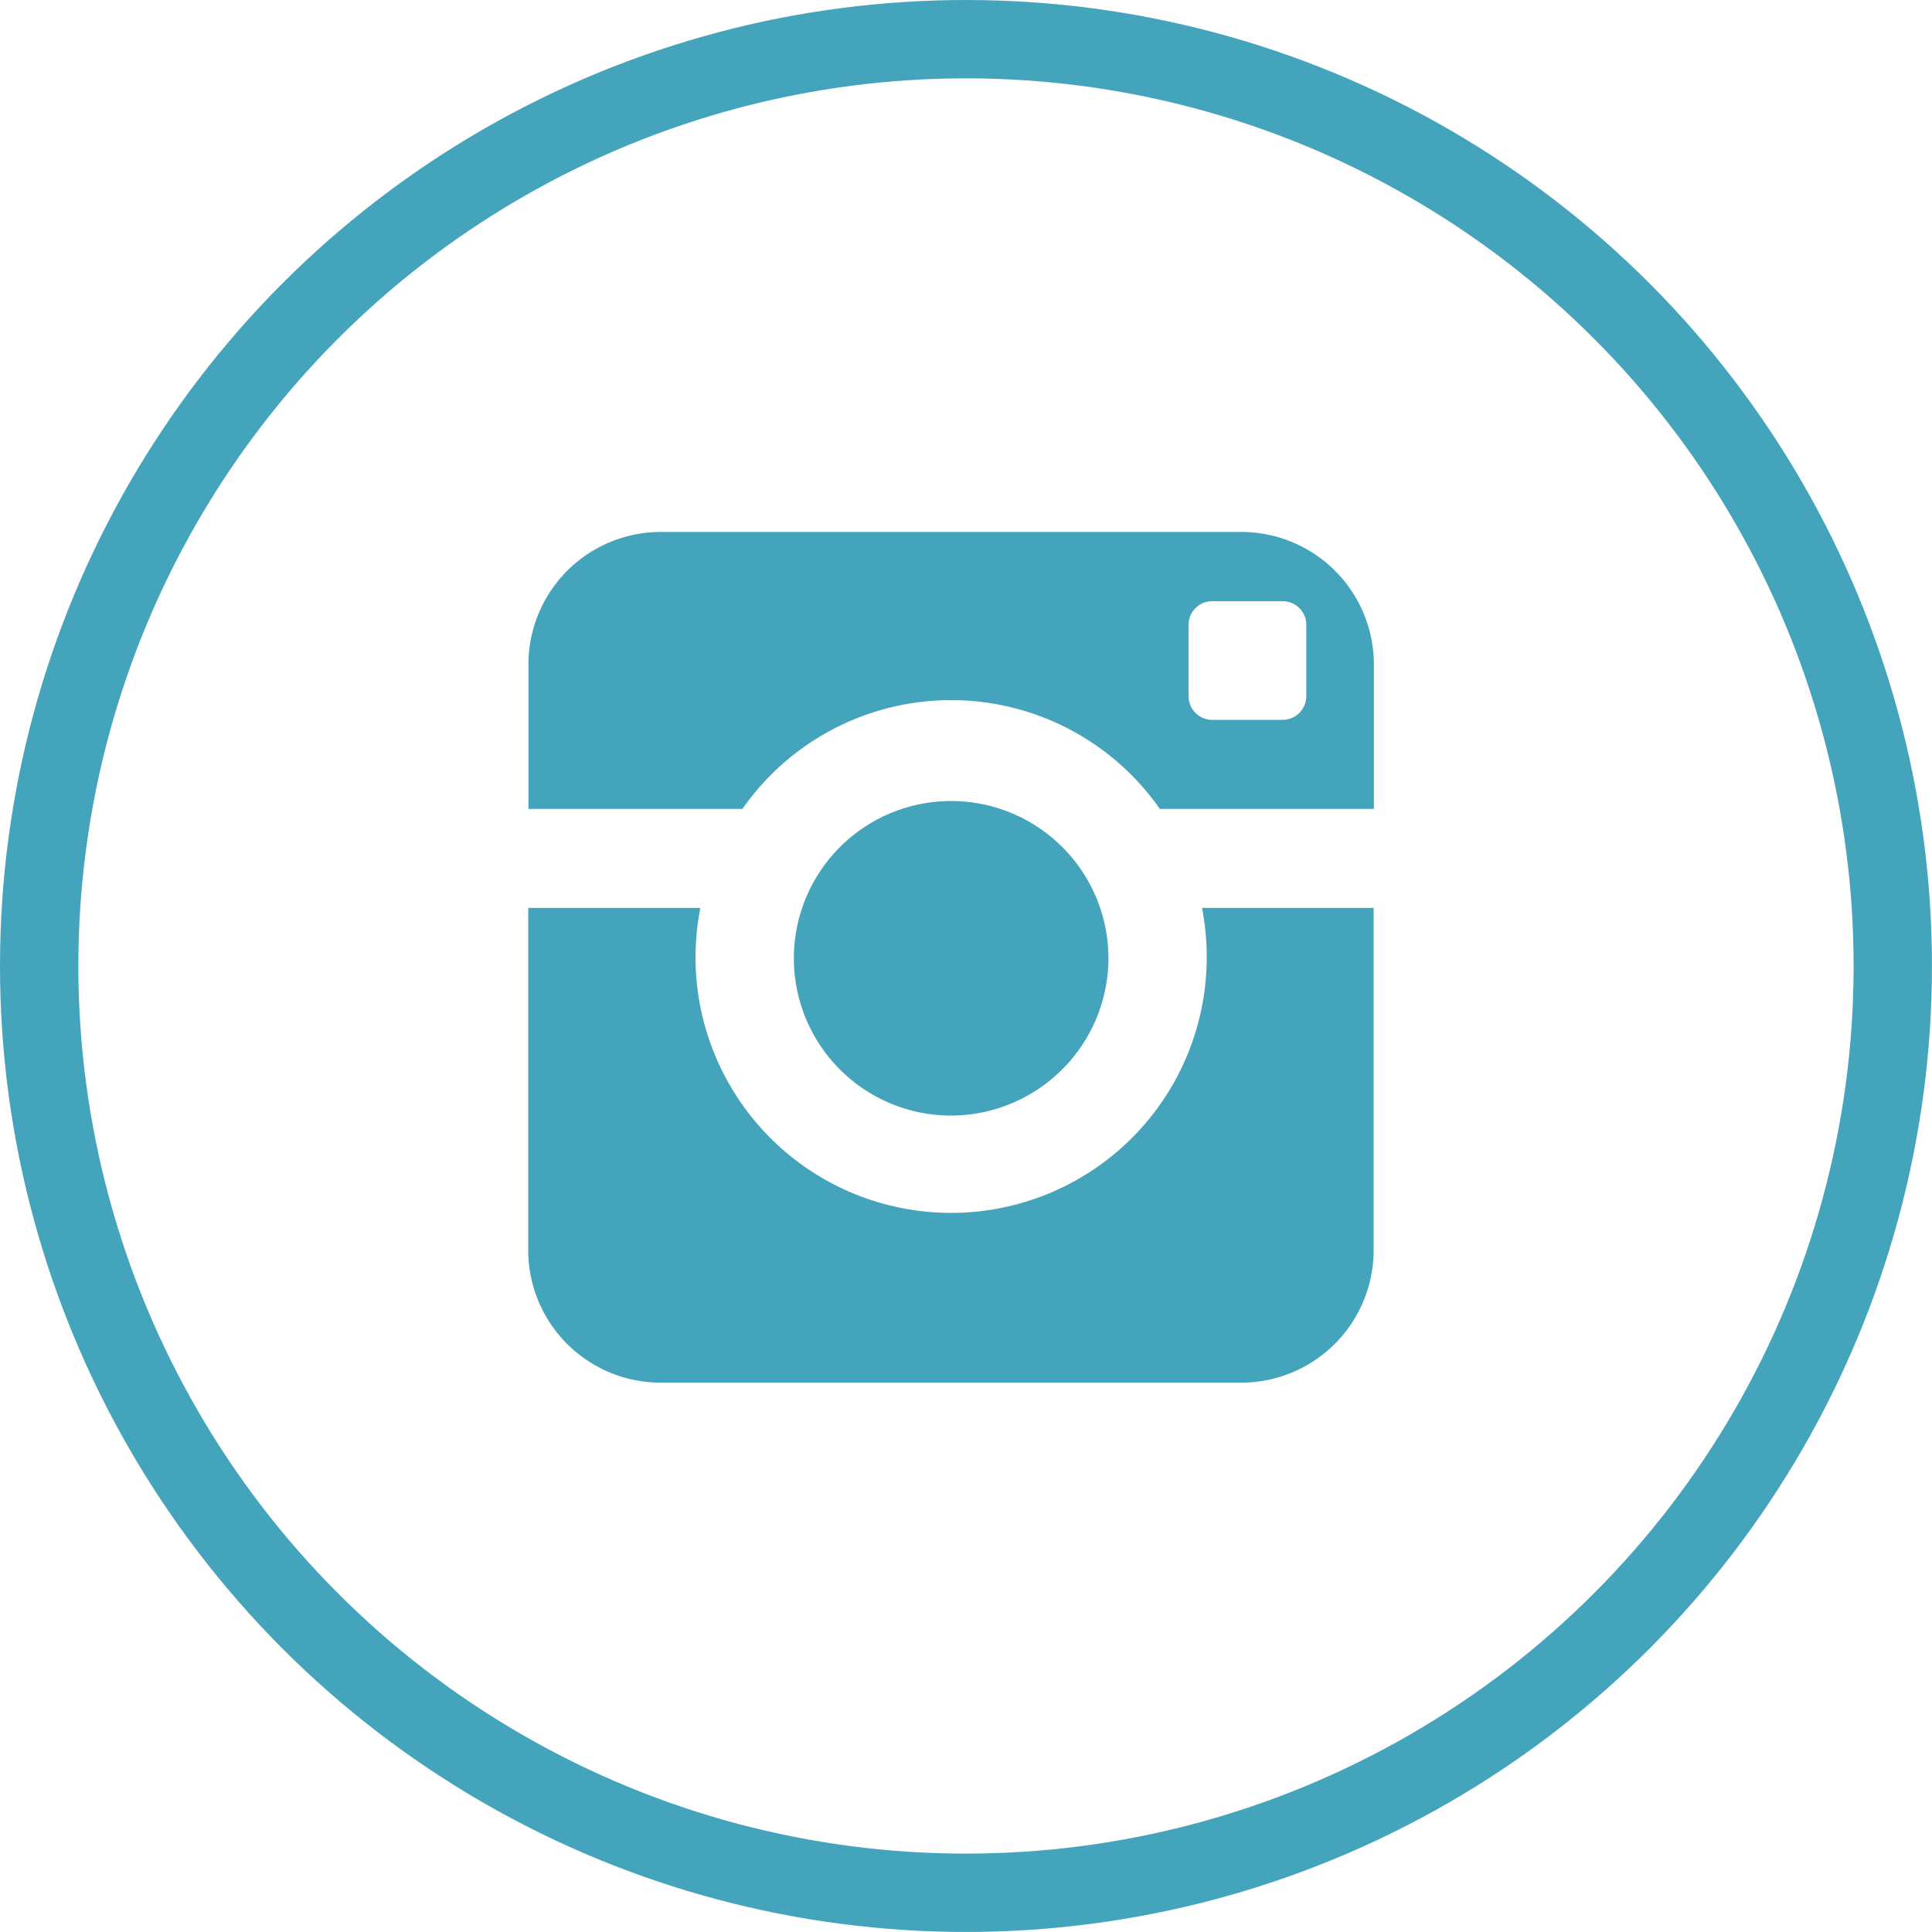
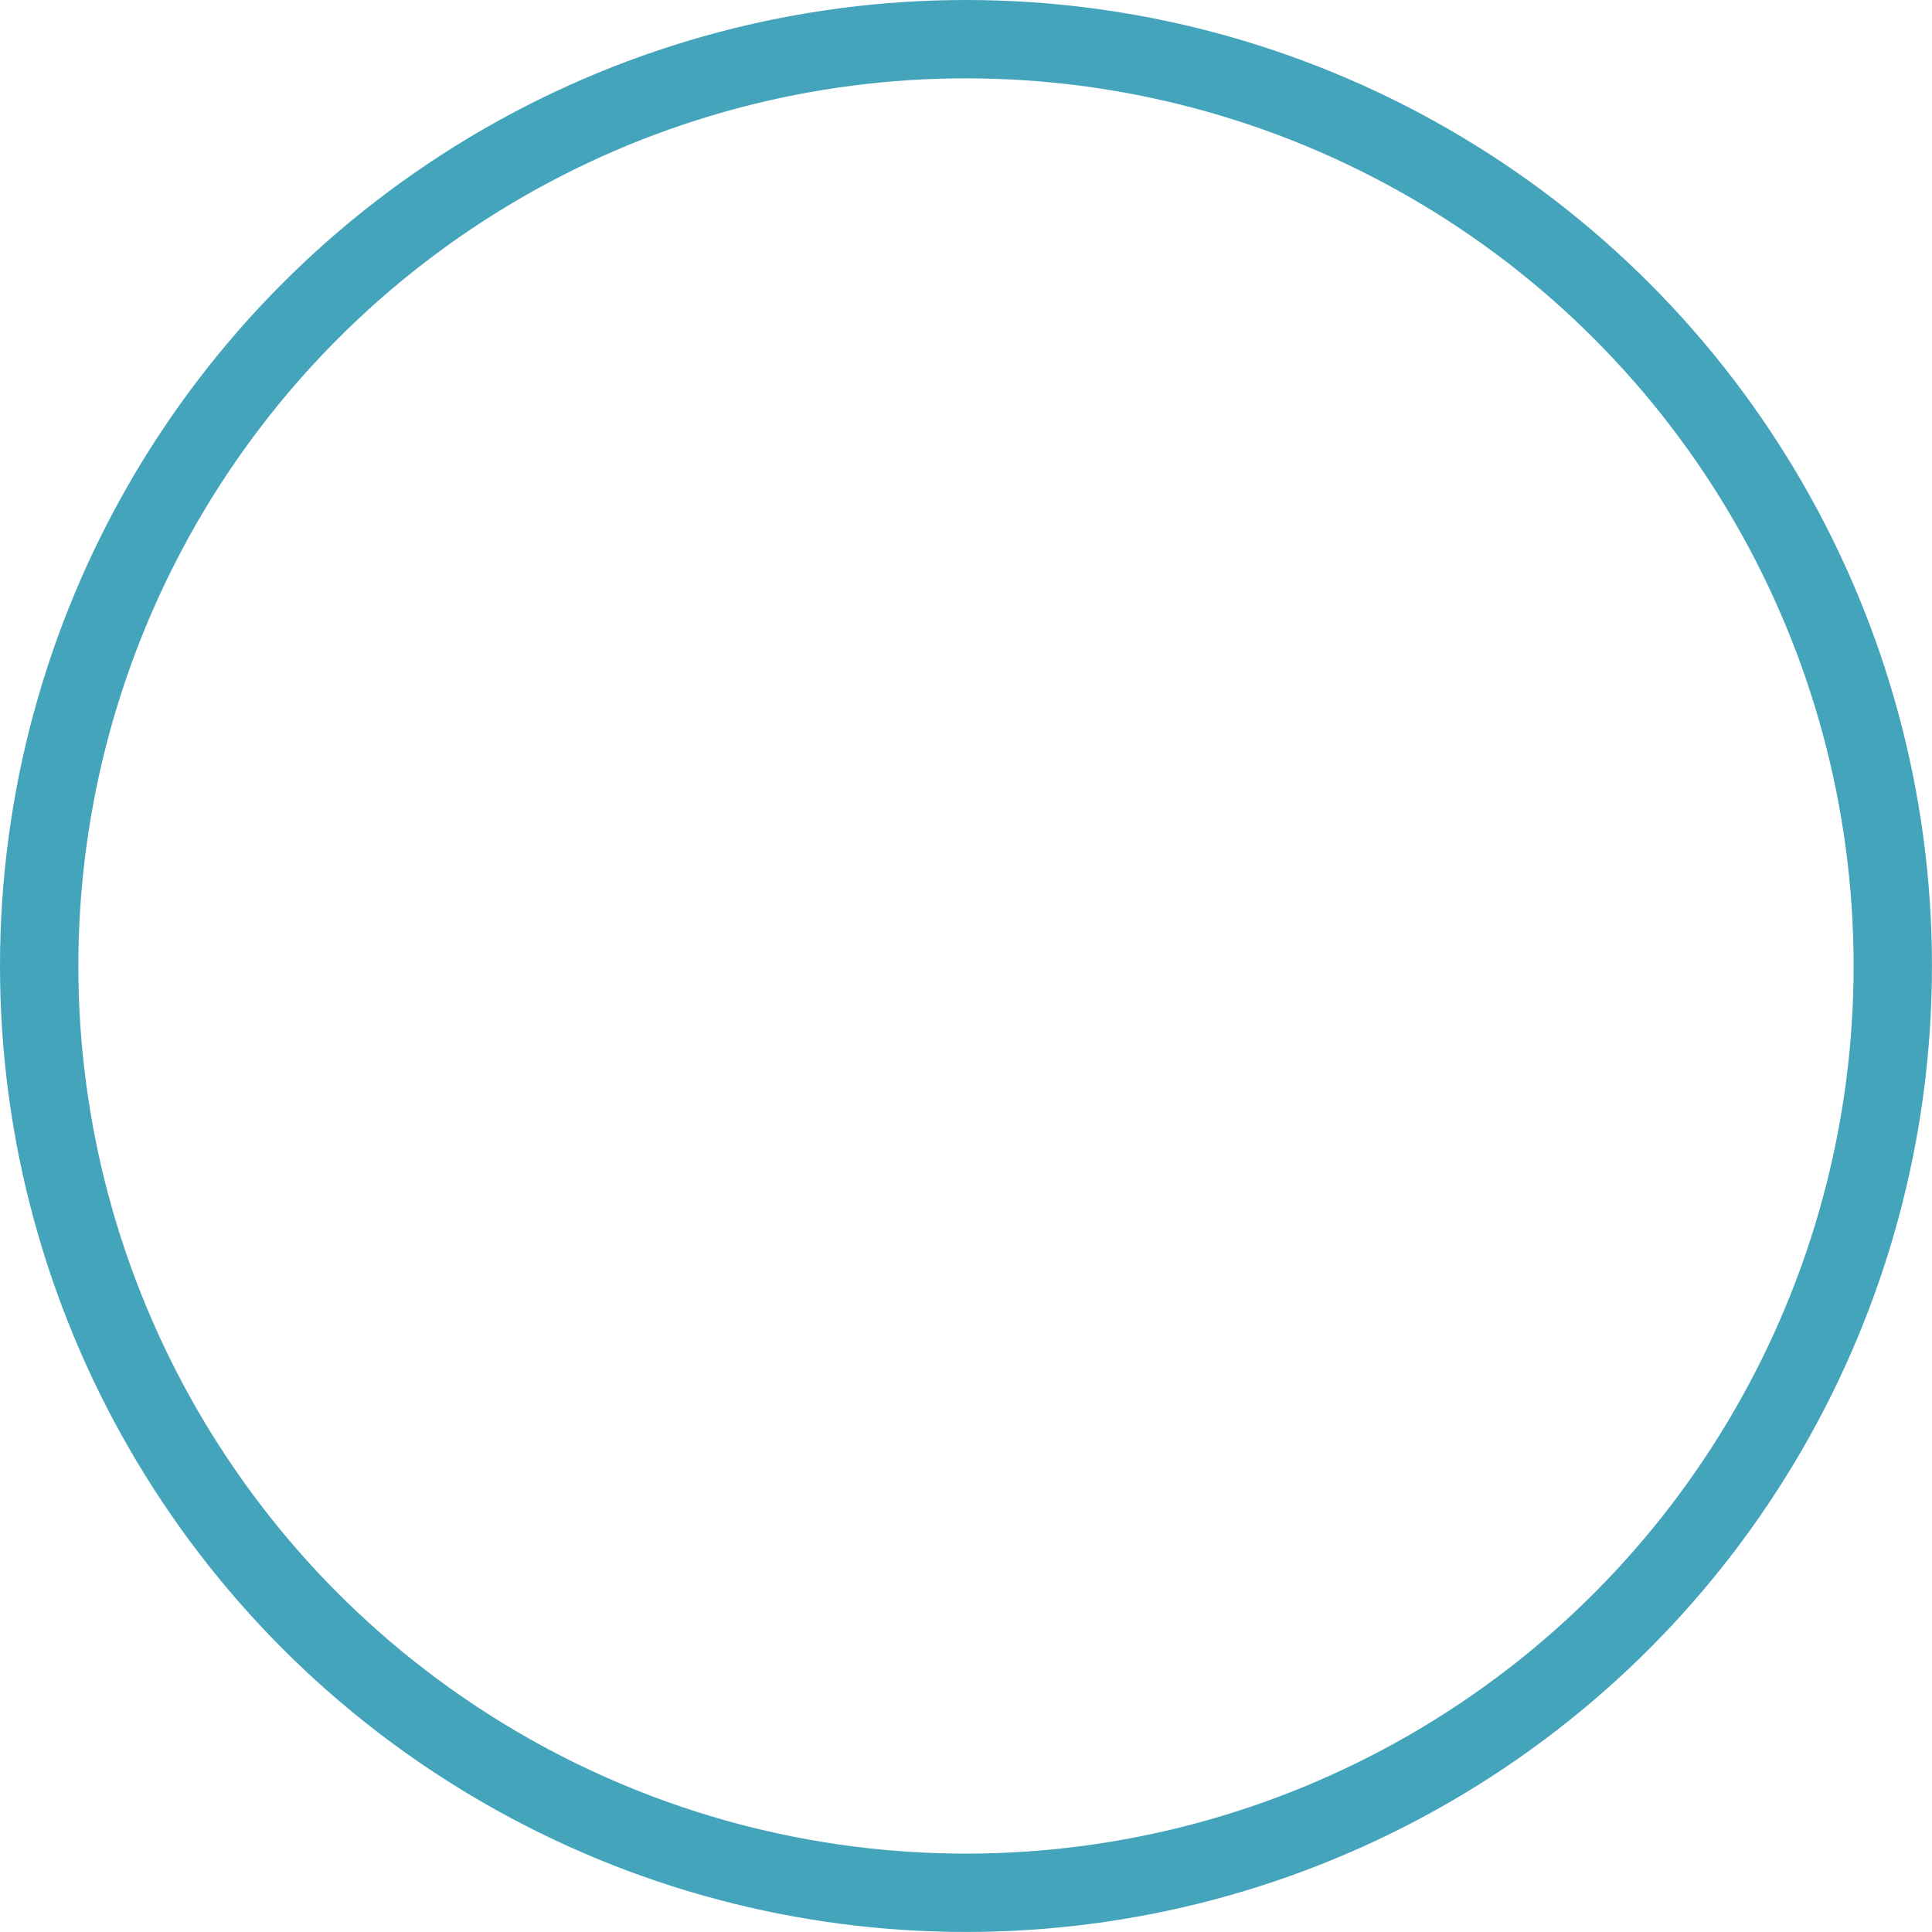
<svg xmlns="http://www.w3.org/2000/svg" width="49.321" height="49.321" viewBox="0 0 49.321 49.321">
  <g id="Group_3398" data-name="Group 3398" transform="translate(2 2)">
    <g id="Ellipse_13" data-name="Ellipse 13" transform="translate(0 0)" fill="none" stroke="#44a4bb" stroke-width="2">
      <circle cx="22.66" cy="22.66" r="22.66" stroke="none" />
      <circle cx="22.66" cy="22.66" r="23.66" fill="none" />
    </g>
-     <path id="Path_2408" data-name="Path 2408" d="M328.621,4491.85a6.525,6.525,0,1,1-13.05,0,6.649,6.649,0,0,1,.122-1.261H311.3v8.727a3.382,3.382,0,0,0,3.372,3.393h14.838a3.383,3.383,0,0,0,3.372-3.393v-8.727H328.5A6.575,6.575,0,0,1,328.621,4491.85Zm.894-10.858H314.677a3.382,3.382,0,0,0-3.372,3.394v3.676h5.463a6.5,6.5,0,0,1,10.656,0h5.464v-3.676A3.384,3.384,0,0,0,329.515,4480.992Zm1.648,4.191a.606.606,0,0,1-.6.606h-1.807a.607.607,0,0,1-.6-.606v-1.818a.606.606,0,0,1,.6-.606h1.807a.605.605,0,0,1,.6.606Zm-5.052,6.667a4.015,4.015,0,1,0-4.015,4.041A4.027,4.027,0,0,0,326.112,4491.85Z" transform="translate(-299.815 -4469.412)" fill="#44a4bb" />
  </g>
</svg>